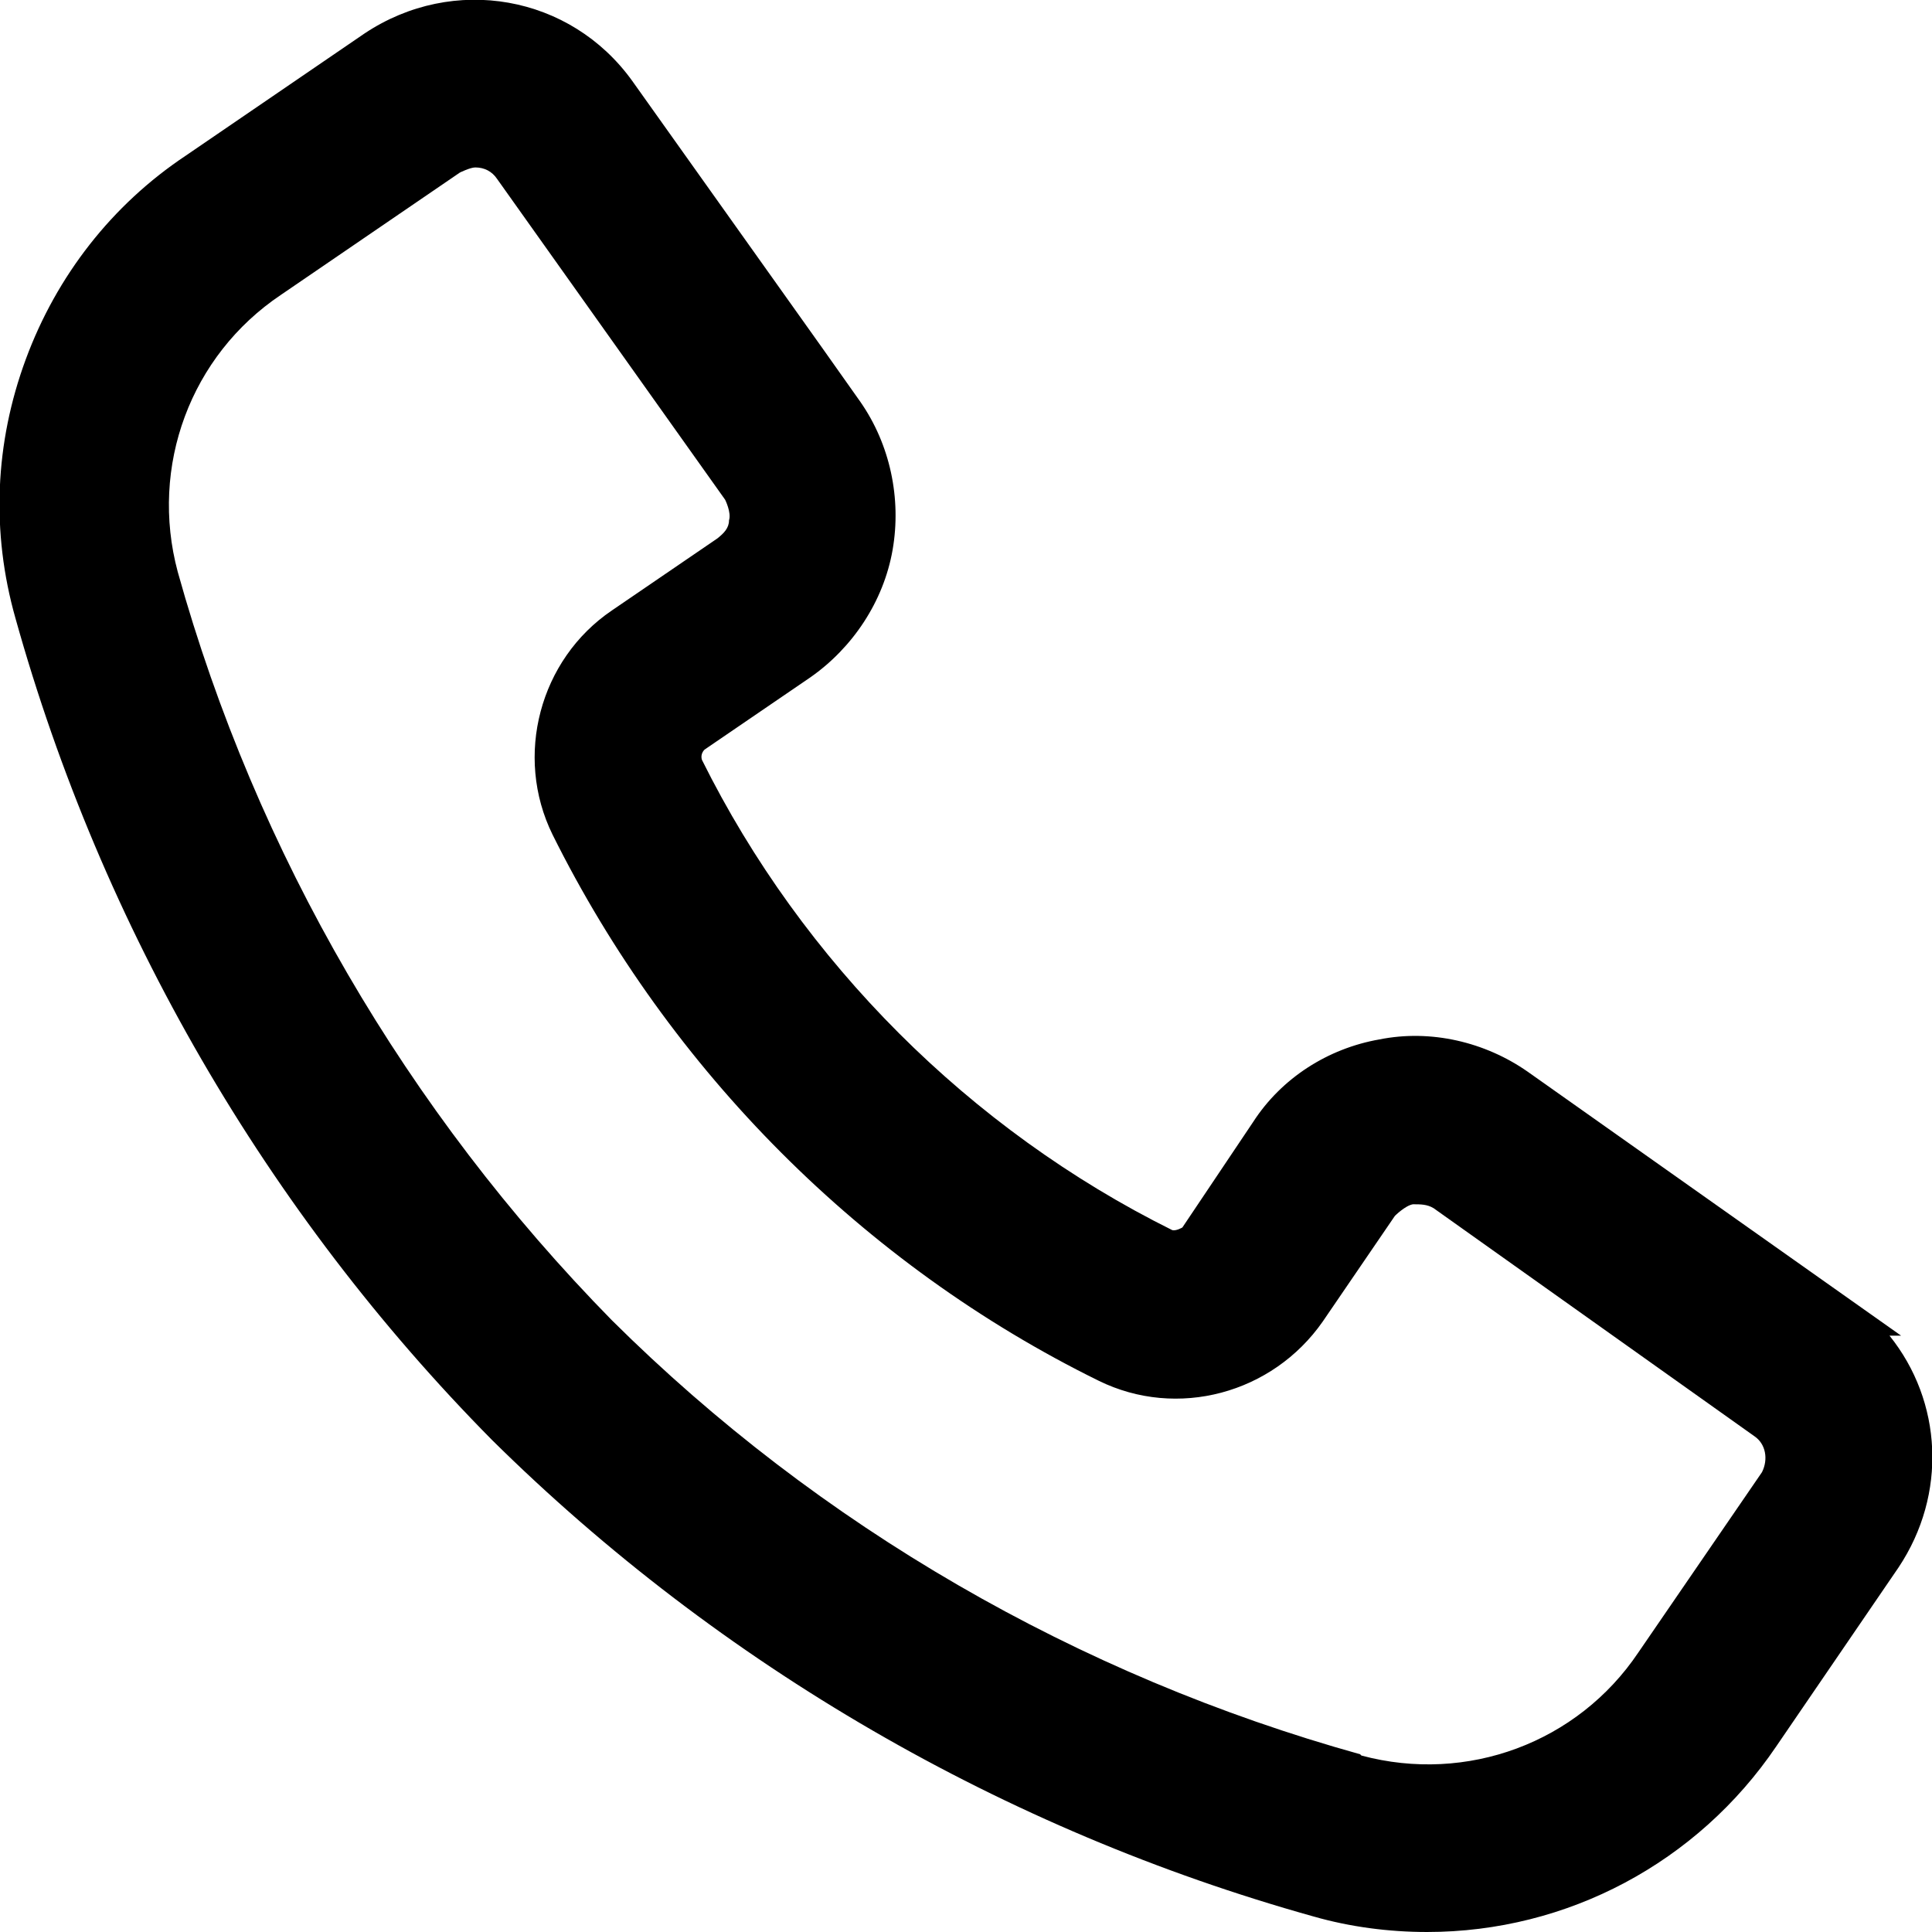
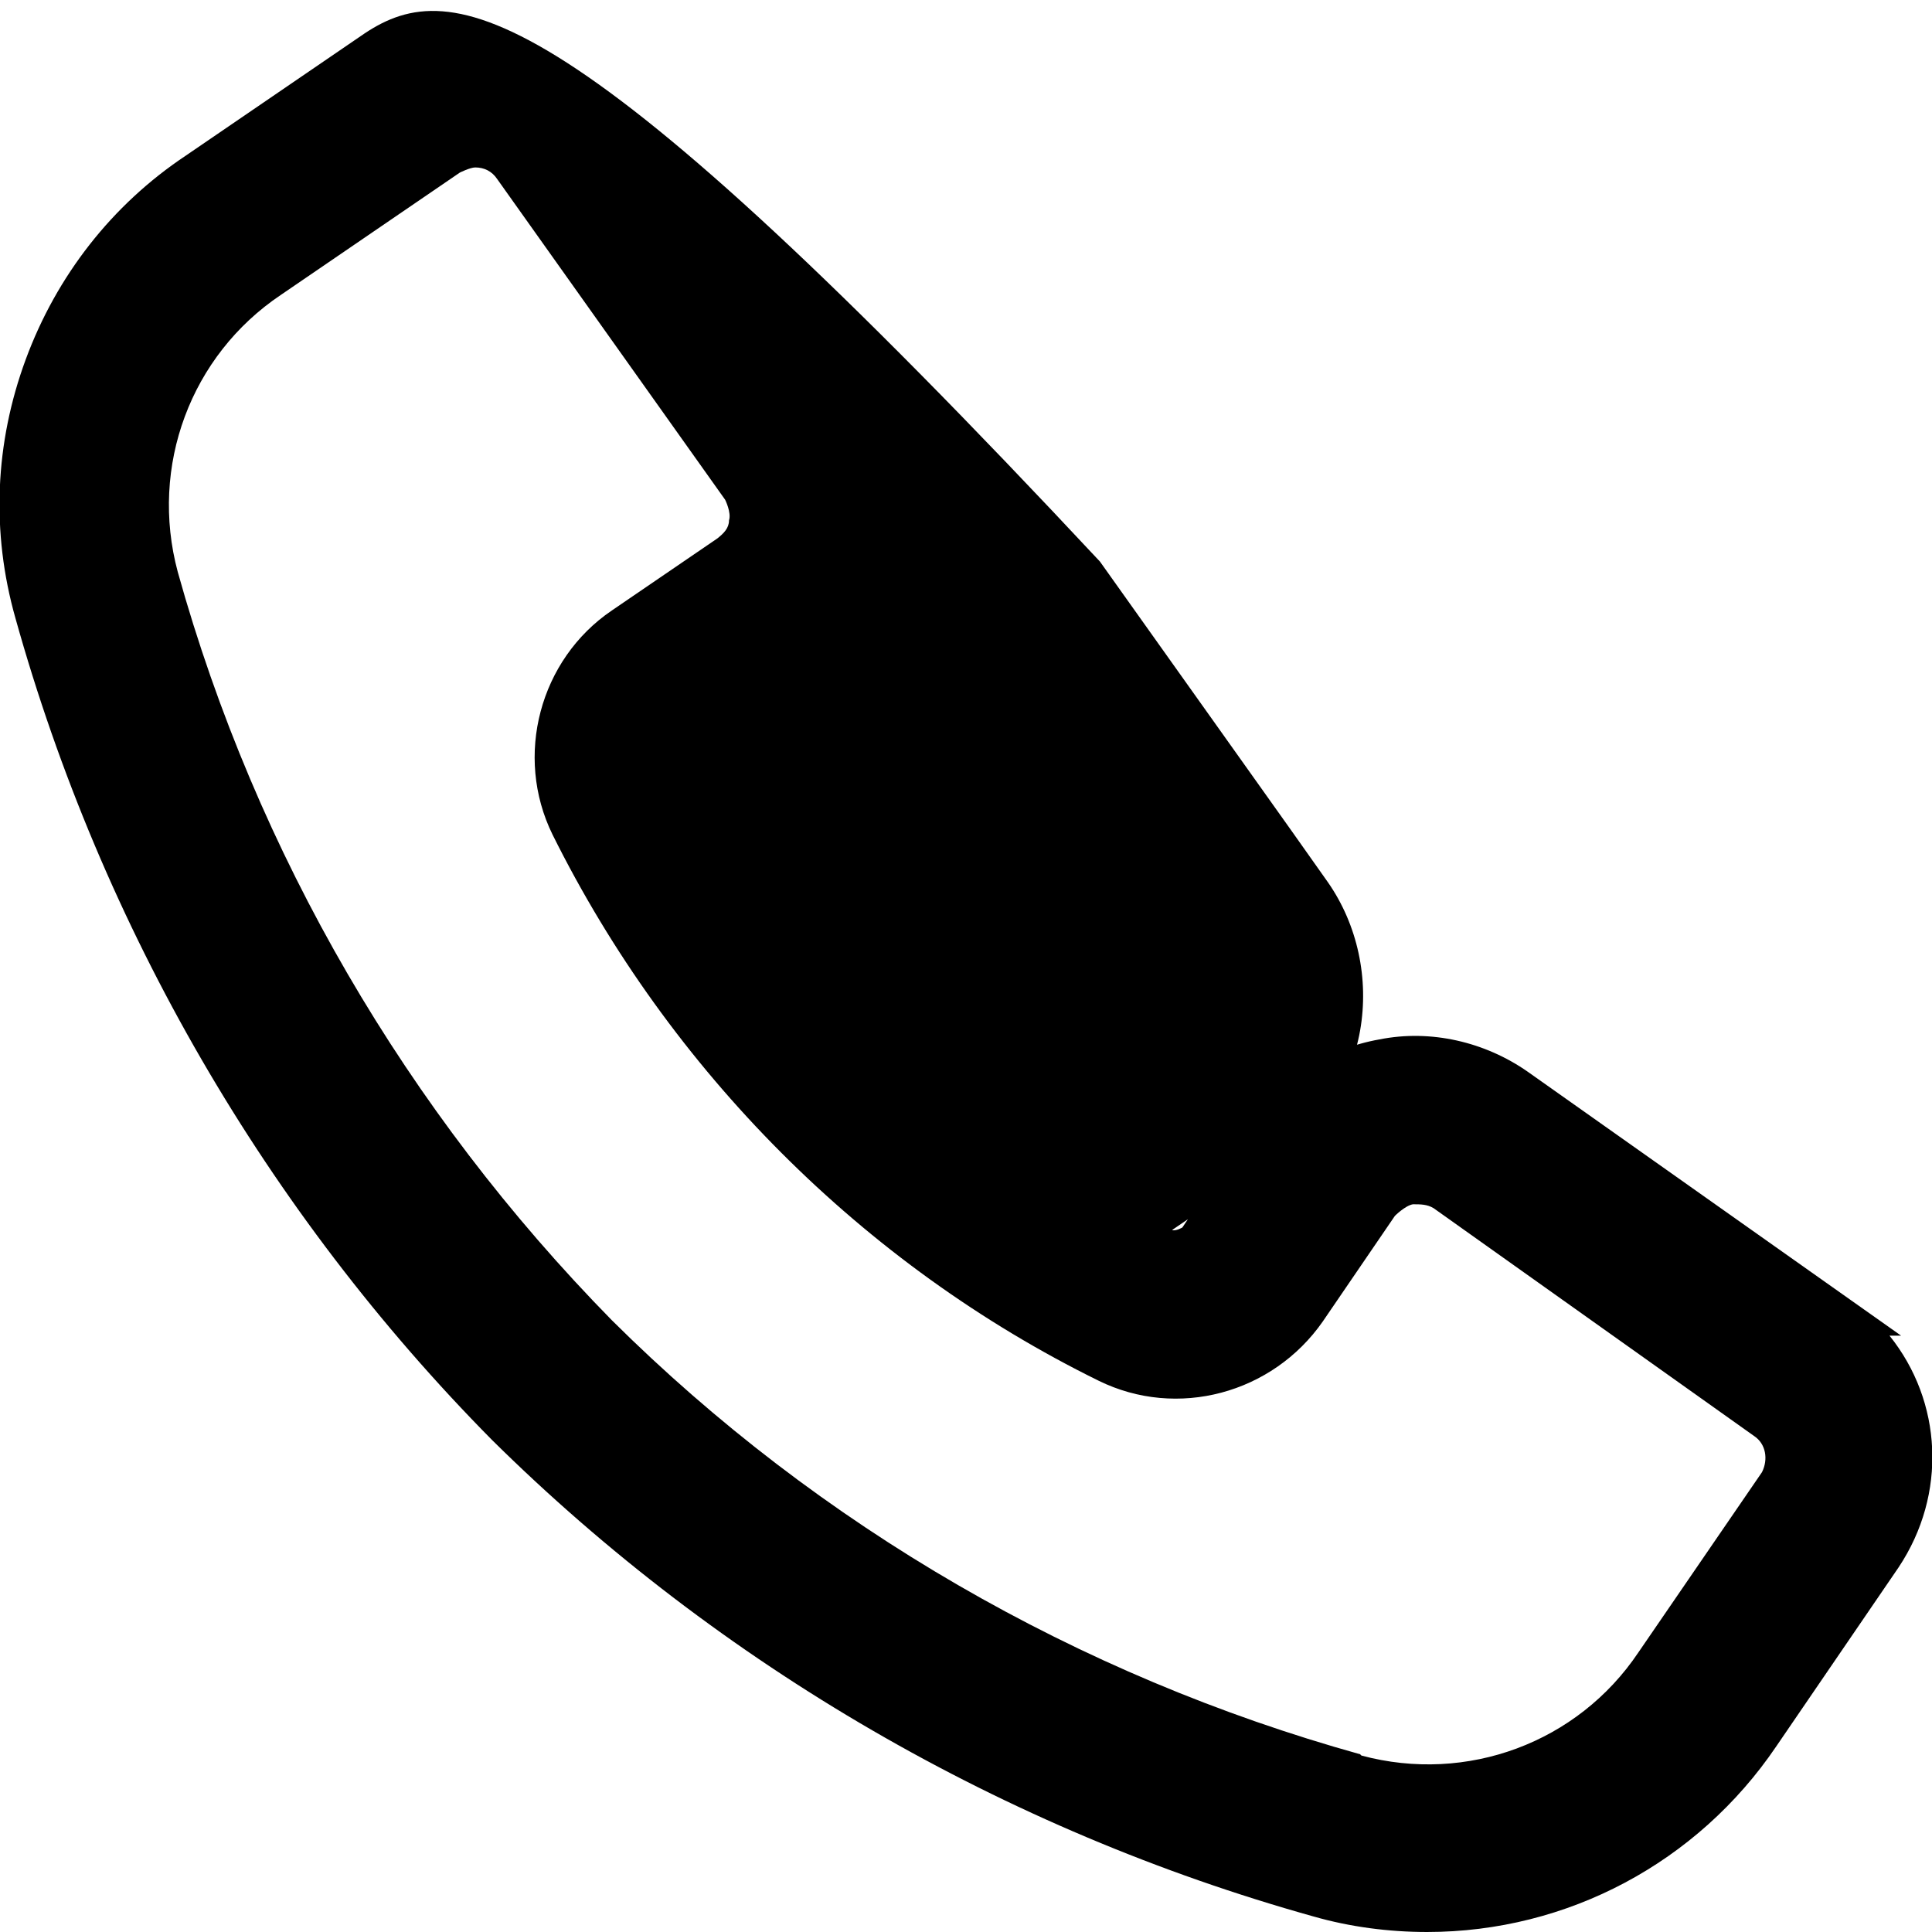
<svg xmlns="http://www.w3.org/2000/svg" id="Livello_2" data-name="Livello 2" viewBox="0 0 15 15">
  <g id="Livello_1-2" data-name="Livello 1">
-     <path d="M14.66,10.37h.1l-2.9-2.05c-.33-.23-.75-.33-1.15-.25-.4.07-.76.3-.98.64l-.55.82s-.05.03-.08.02c-1.57-.78-2.87-2.08-3.65-3.65-.01-.03,0-.06.02-.08l.82-.56c.33-.23.57-.59.64-.99.07-.4-.02-.82-.25-1.15l-.29-.41h0s-1.48-2.08-1.48-2.08C4.43-.04,3.52-.2,2.83.26l-1.39.95c-.57.38-1,.93-1.24,1.58-.24.65-.27,1.34-.08,2.01.67,2.4,1.95,4.61,3.7,6.38,1.77,1.75,3.98,3.03,6.38,3.7.28.08.58.12.88.12,1.09,0,2.1-.54,2.71-1.44l.95-1.39c.38-.57.34-1.29-.07-1.8ZM10.56,13.62c-2.19-.61-4.2-1.77-5.81-3.37-1.59-1.62-2.76-3.62-3.37-5.81-.22-.82.1-1.68.8-2.15l1.39-.95s.08-.04.12-.04c.07,0,.13.03.17.09l1.77,2.49s.05.1.03.16c0,.06-.04.1-.09.14l-.82.56c-.56.38-.76,1.13-.46,1.74.91,1.83,2.41,3.34,4.24,4.24.61.3,1.35.1,1.74-.46l.56-.82s.08-.08.14-.09c.06,0,.11,0,.16.03l2.49,1.77c.09.06.11.18.06.28l-.96,1.4c-.47.7-1.33,1.02-2.15.8Z" />
+     <path d="M14.66,10.37h.1l-2.9-2.05c-.33-.23-.75-.33-1.15-.25-.4.07-.76.3-.98.64l-.55.82s-.05.03-.08.02l.82-.56c.33-.23.57-.59.64-.99.07-.4-.02-.82-.25-1.15l-.29-.41h0s-1.48-2.08-1.48-2.08C4.43-.04,3.52-.2,2.83.26l-1.39.95c-.57.38-1,.93-1.24,1.58-.24.65-.27,1.34-.08,2.01.67,2.4,1.95,4.61,3.7,6.38,1.77,1.75,3.98,3.03,6.38,3.7.28.08.58.12.88.12,1.09,0,2.1-.54,2.71-1.44l.95-1.39c.38-.57.34-1.29-.07-1.8ZM10.56,13.62c-2.19-.61-4.2-1.77-5.81-3.37-1.59-1.62-2.76-3.62-3.37-5.81-.22-.82.1-1.68.8-2.15l1.39-.95s.08-.04.12-.04c.07,0,.13.03.17.09l1.77,2.49s.05.1.03.16c0,.06-.04.1-.09.14l-.82.56c-.56.38-.76,1.13-.46,1.74.91,1.83,2.41,3.34,4.24,4.24.61.3,1.35.1,1.74-.46l.56-.82s.08-.08.14-.09c.06,0,.11,0,.16.03l2.49,1.77c.09.06.11.18.06.28l-.96,1.4c-.47.7-1.33,1.02-2.15.8Z" />
  </g>
</svg>